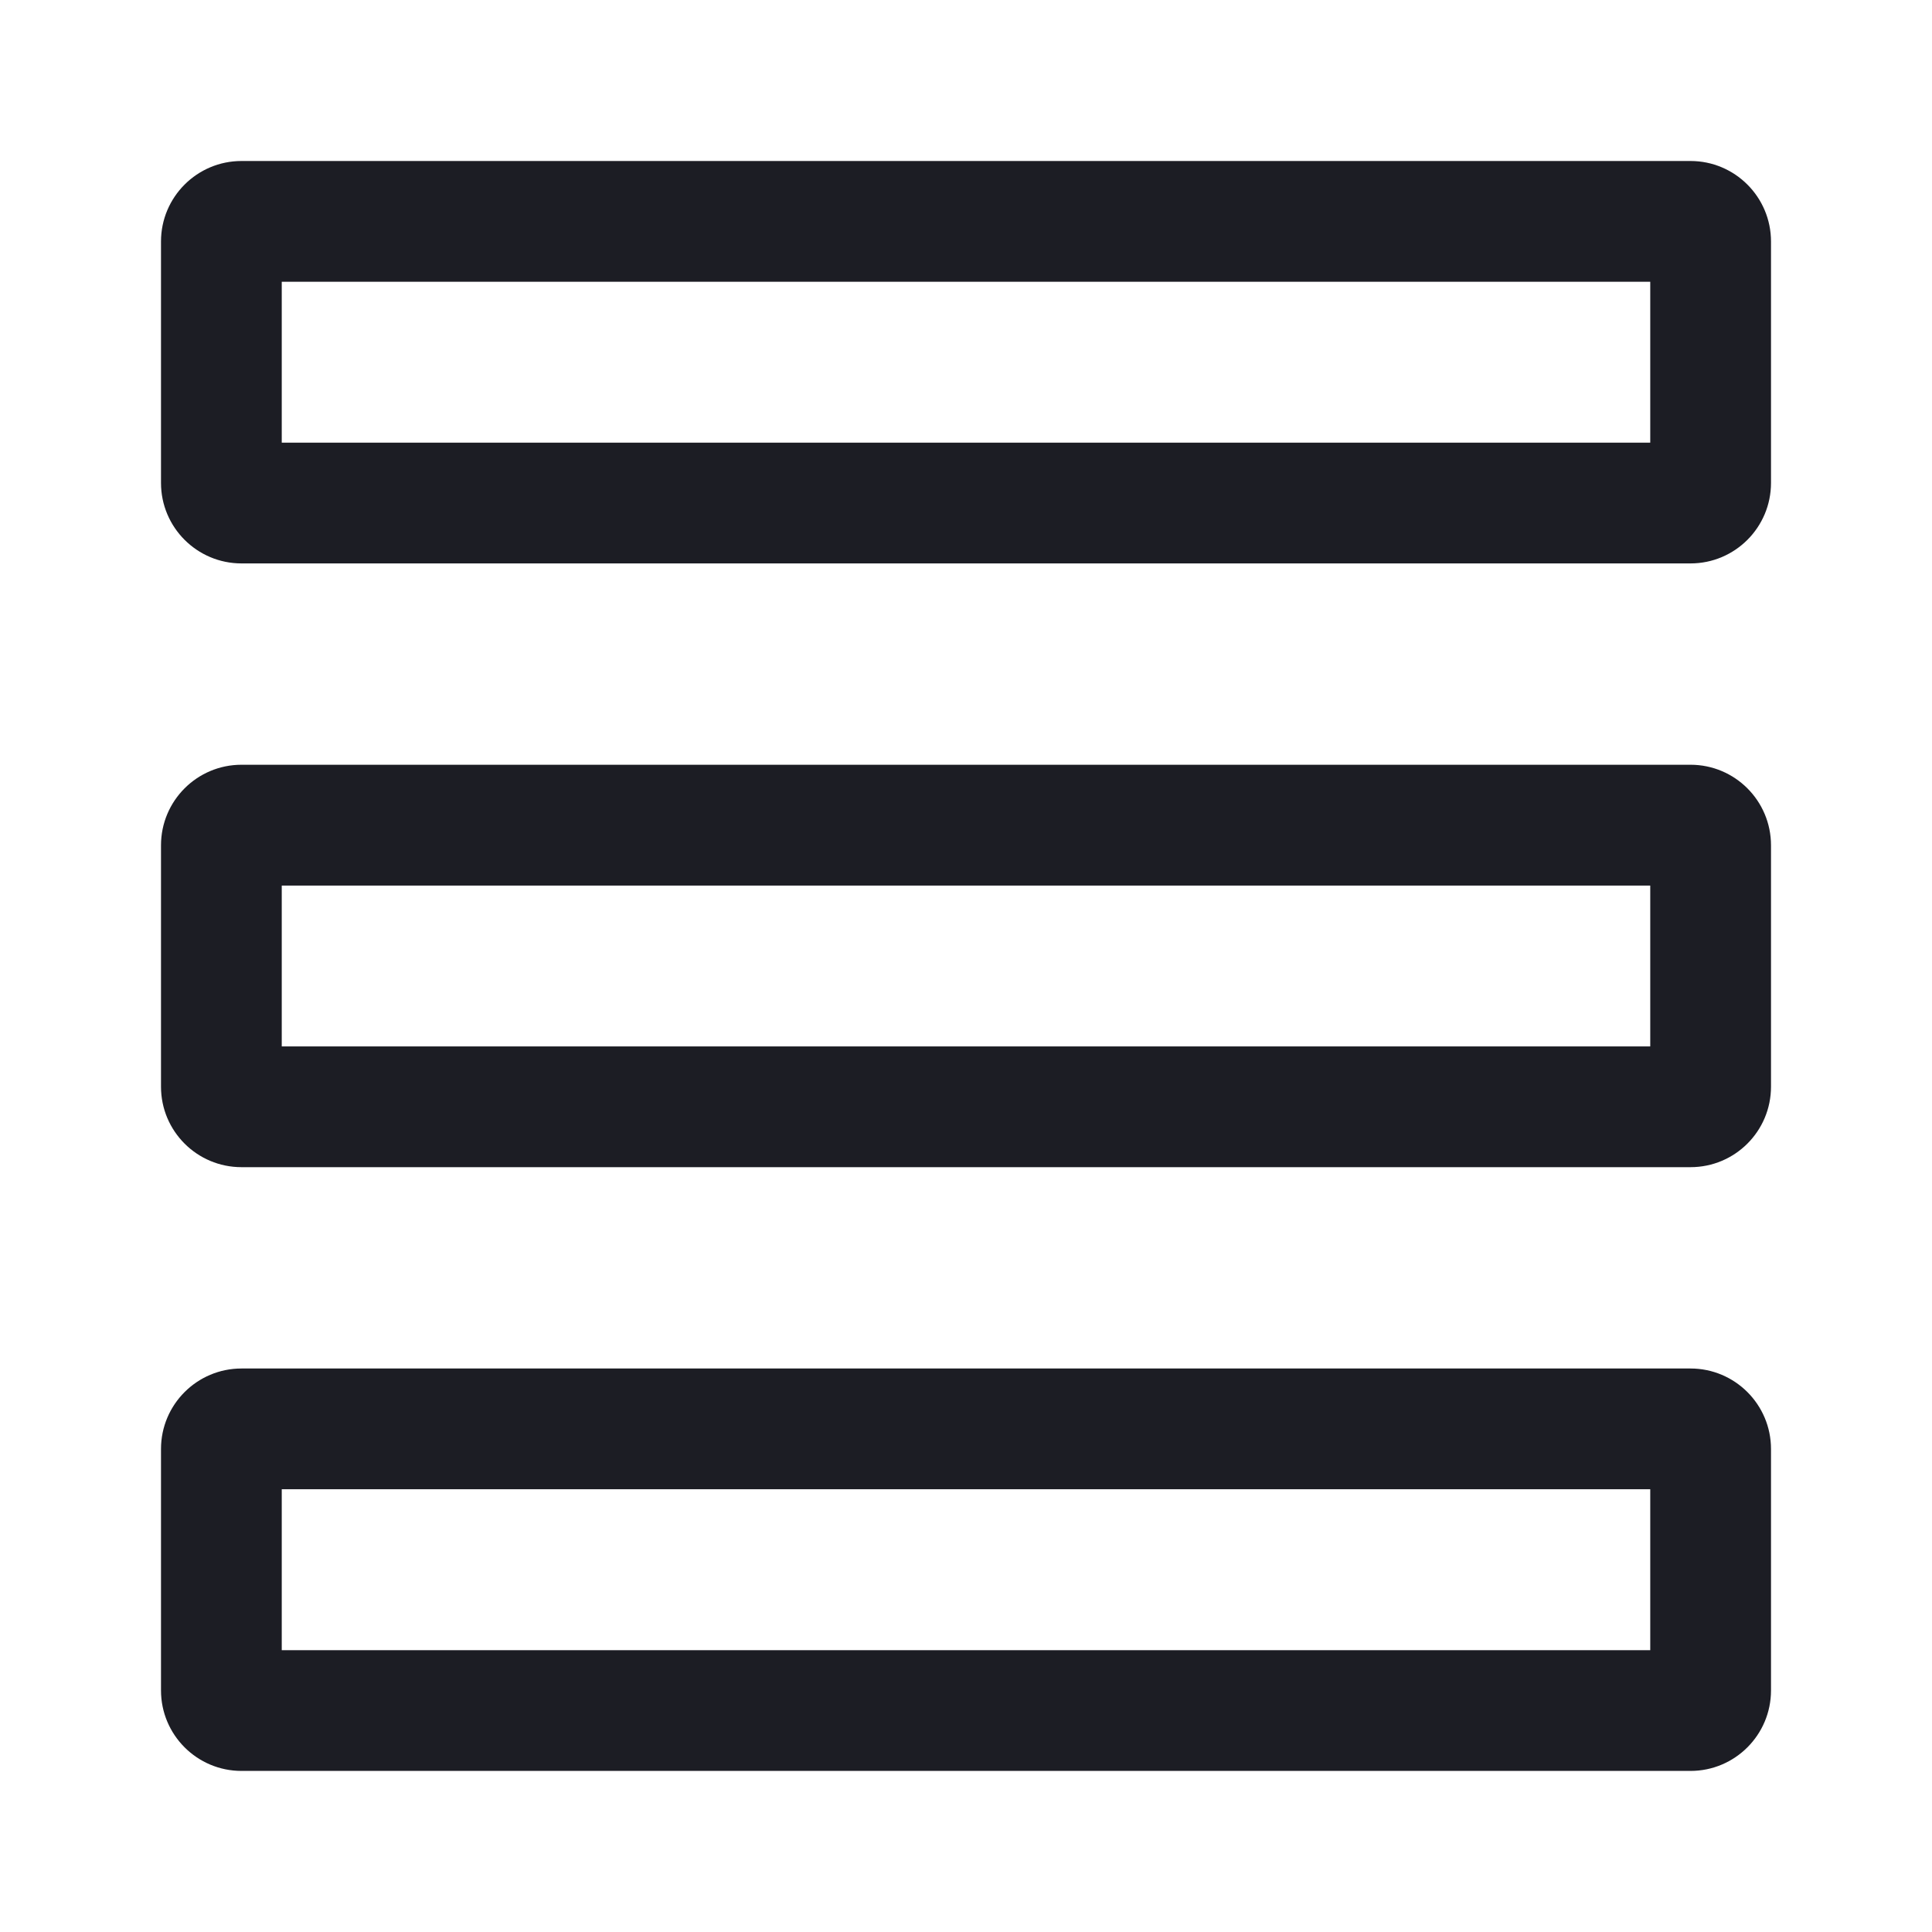
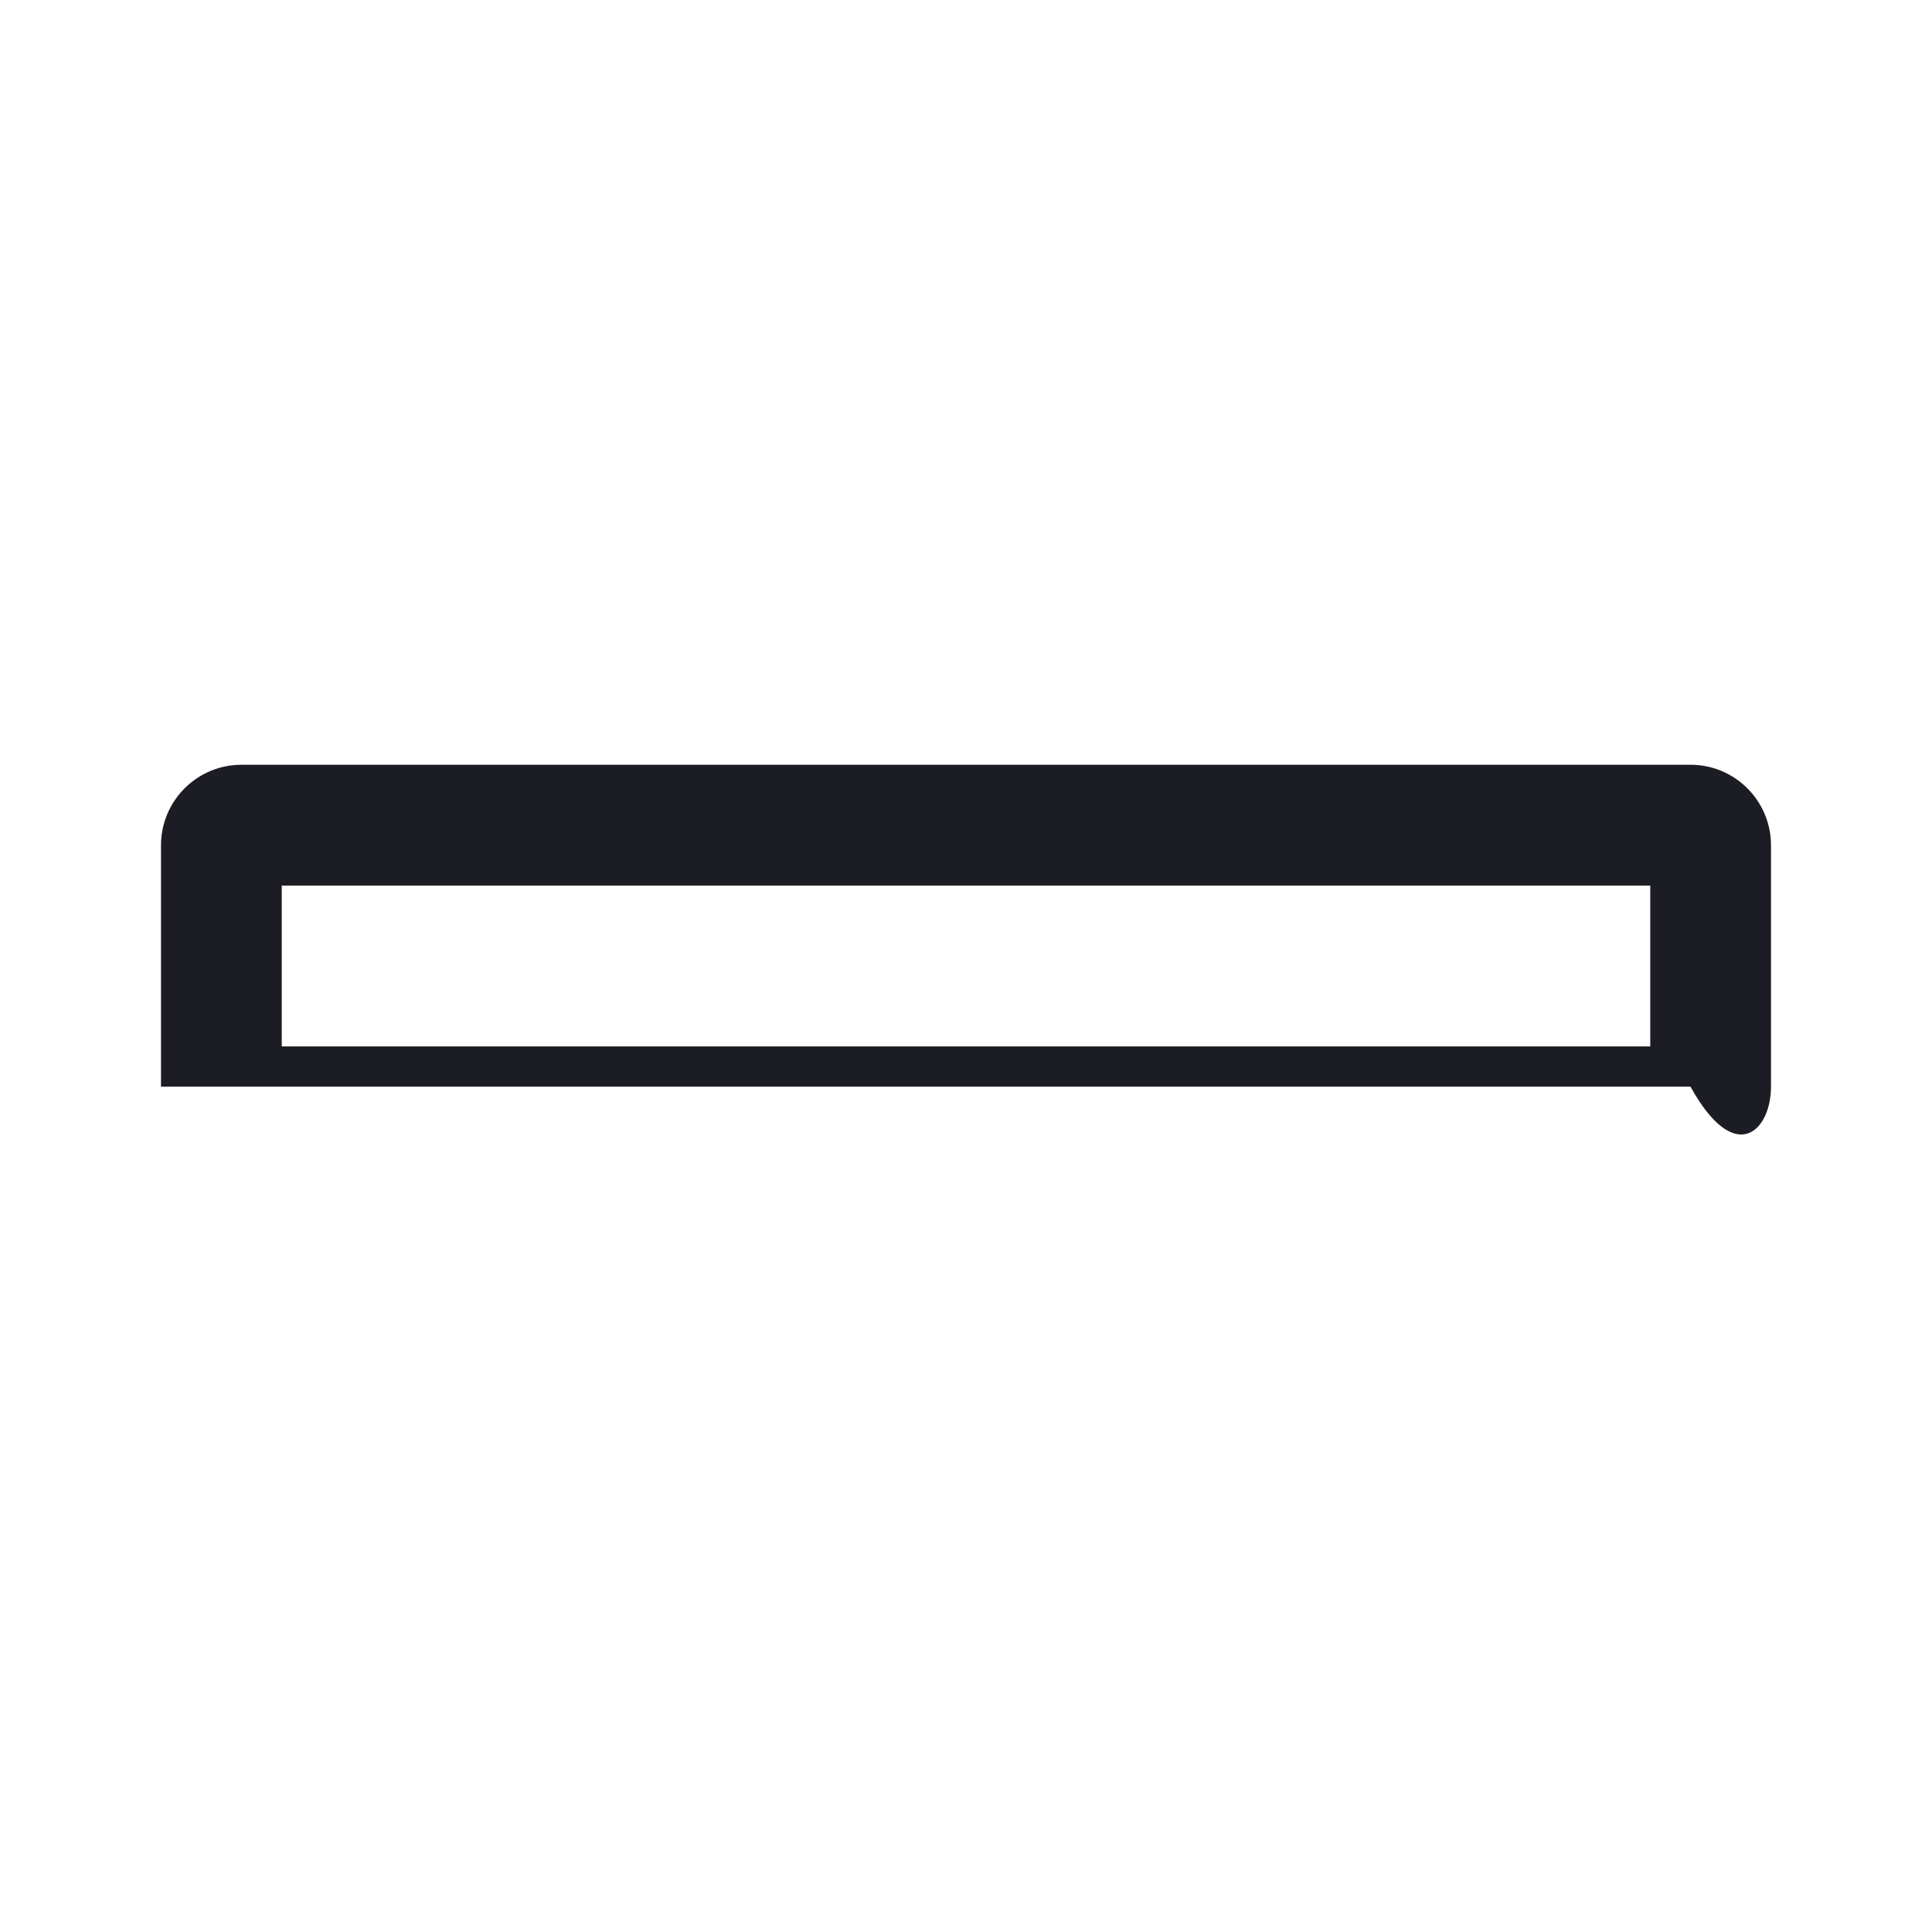
<svg xmlns="http://www.w3.org/2000/svg" width="24" height="24" viewBox="0 0 24 24" fill="none">
-   <path d="M3 2C2.448 2 2 2.448 2 3V5.999C2 6.551 2.448 6.999 3 6.999H21C21.552 6.999 22 6.551 22 5.999V3C22 2.448 21.552 2 21 2H3ZM3.5 3.5H20.5V5.499H3.5V3.5Z" fill="#1C1D24" />
-   <path d="M3 9.5C2.448 9.5 2 9.948 2 10.501V13.499C2 14.052 2.448 14.499 3 14.499H21C21.552 14.499 22 14.052 22 13.499V10.501C22 9.948 21.552 9.5 21 9.5H3ZM3.5 11.001H20.5V12.999H3.5V11.001Z" fill="#1C1D24" />
-   <path d="M2 18C2 17.448 2.448 17 3 17H21C21.552 17 22 17.448 22 18V20.999C22 21.551 21.552 21.999 21 21.999H3C2.448 21.999 2 21.551 2 20.999V18ZM3.5 20.499H20.5V18.5H3.5V20.499Z" fill="#1C1D24" />
+   <path d="M3 9.5C2.448 9.5 2 9.948 2 10.501V13.499H21C21.552 14.499 22 14.052 22 13.499V10.501C22 9.948 21.552 9.5 21 9.5H3ZM3.5 11.001H20.5V12.999H3.5V11.001Z" fill="#1C1D24" />
</svg>